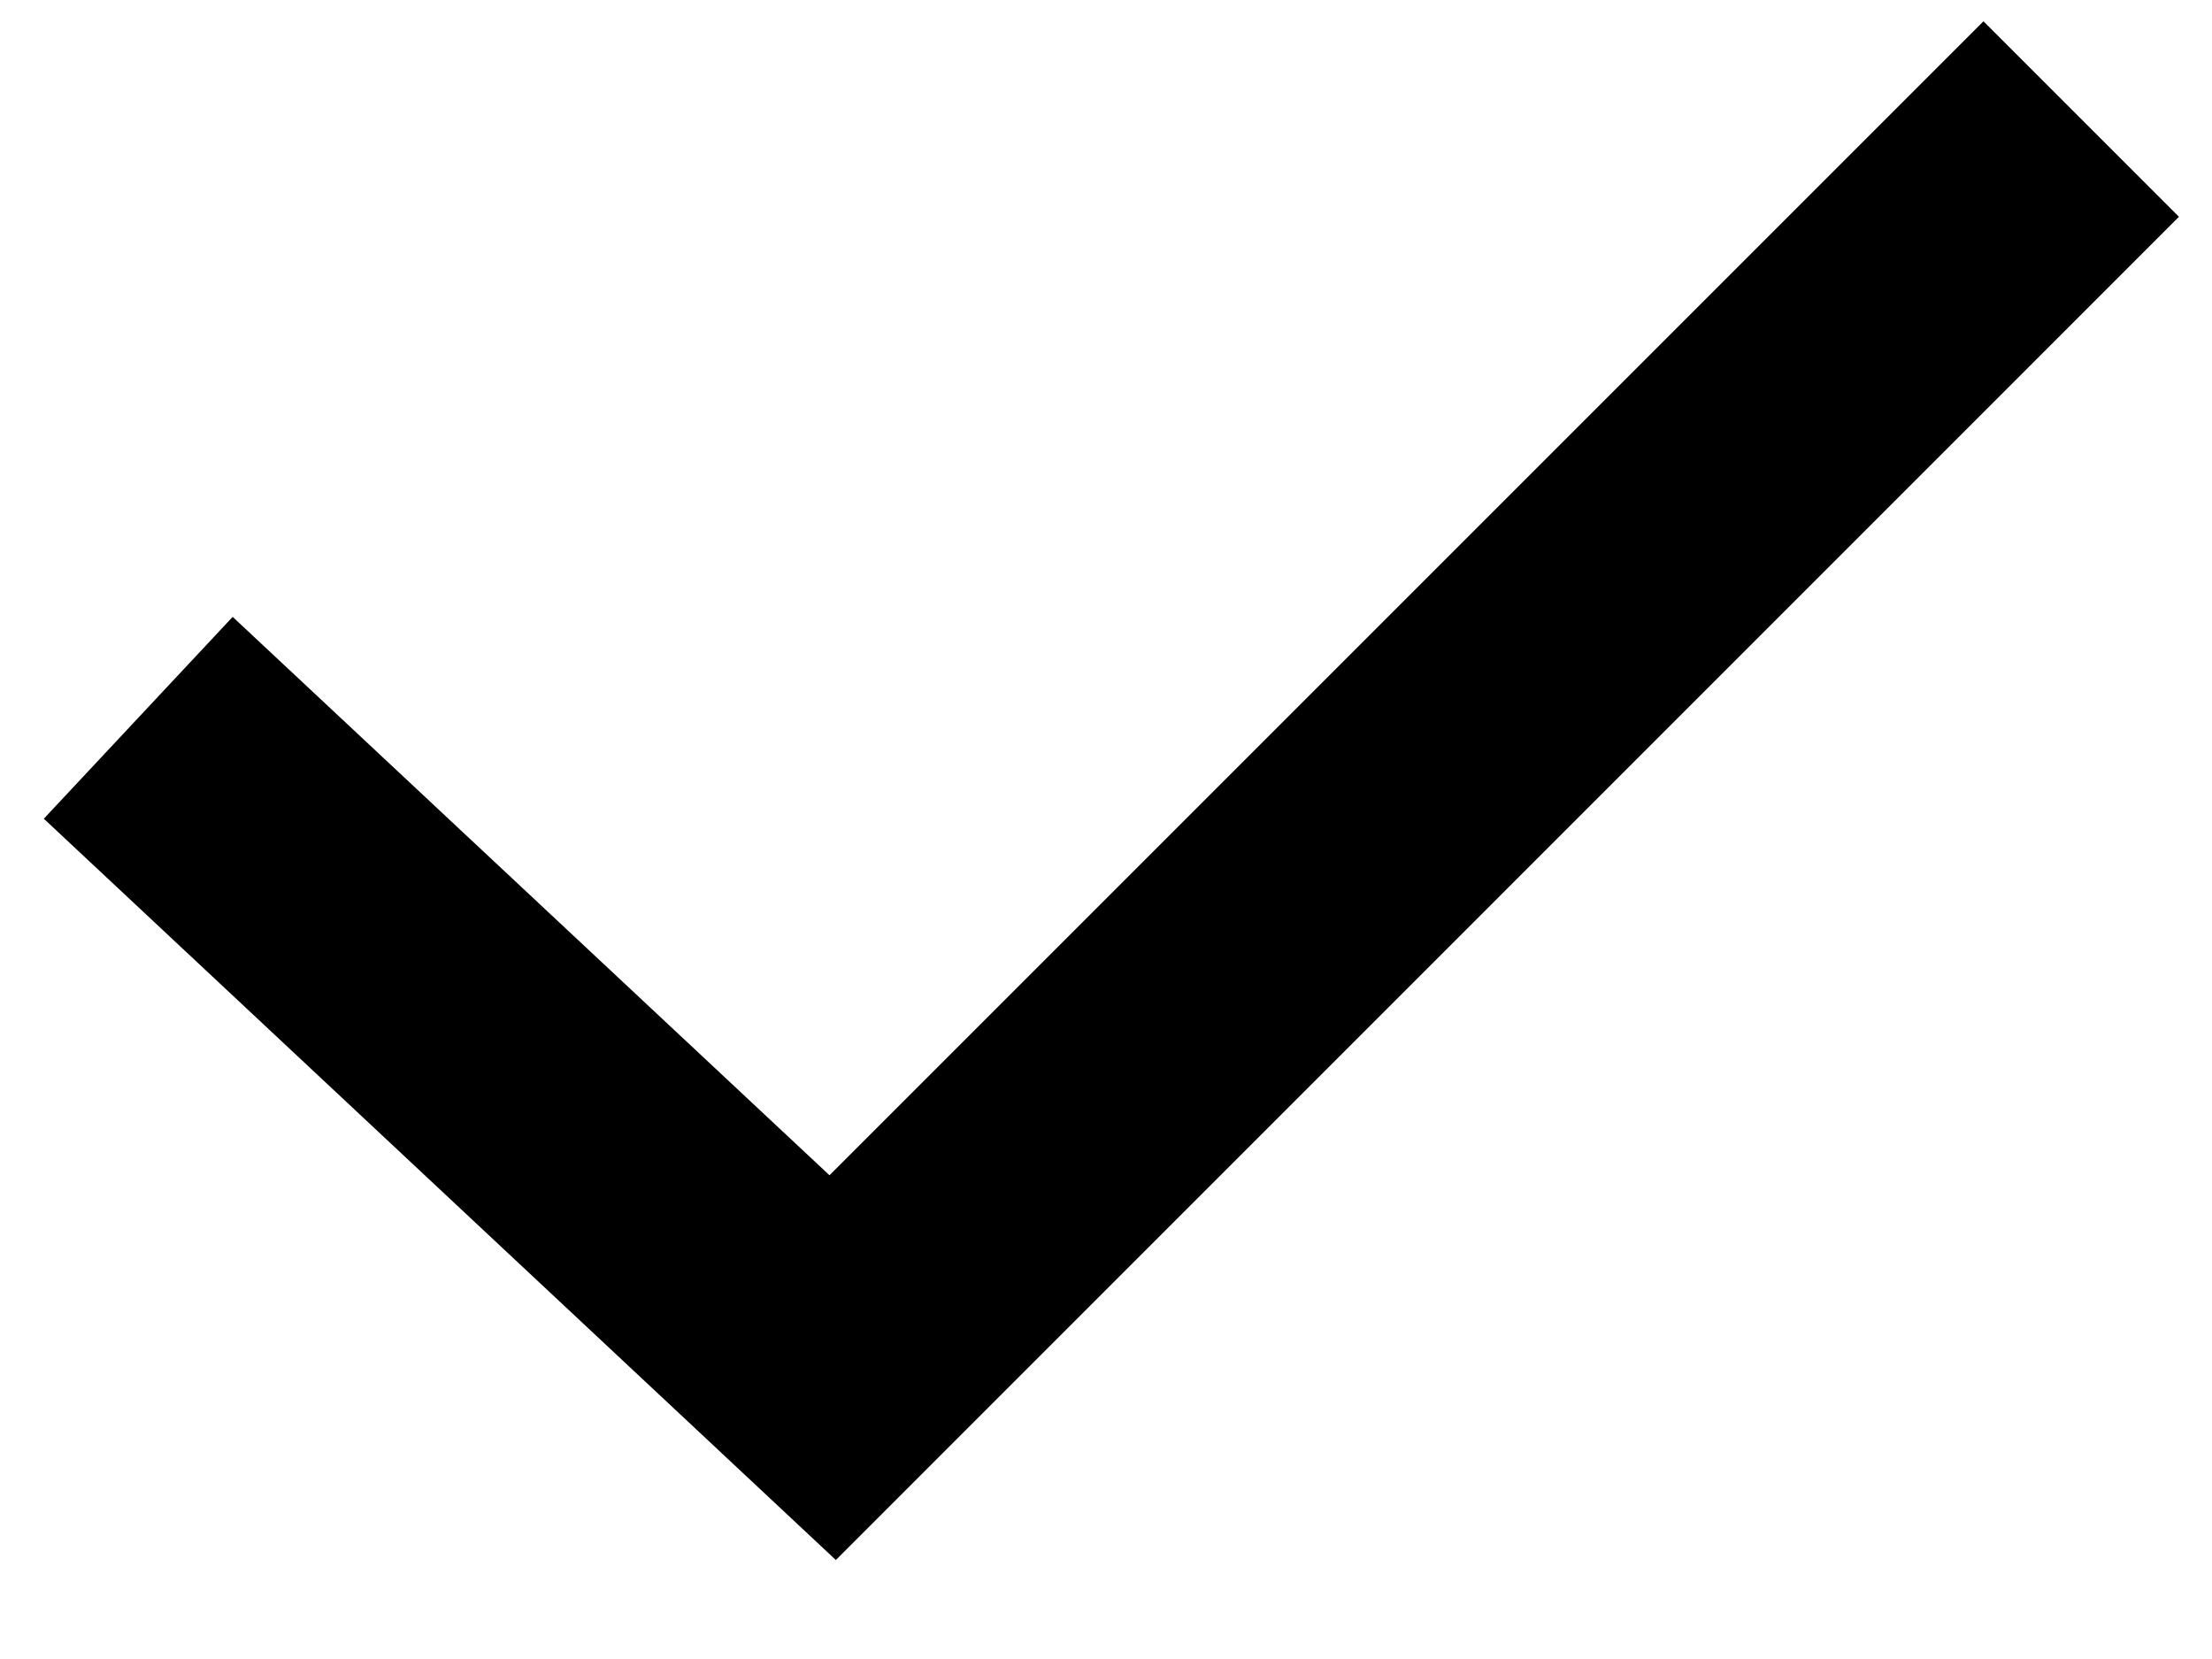
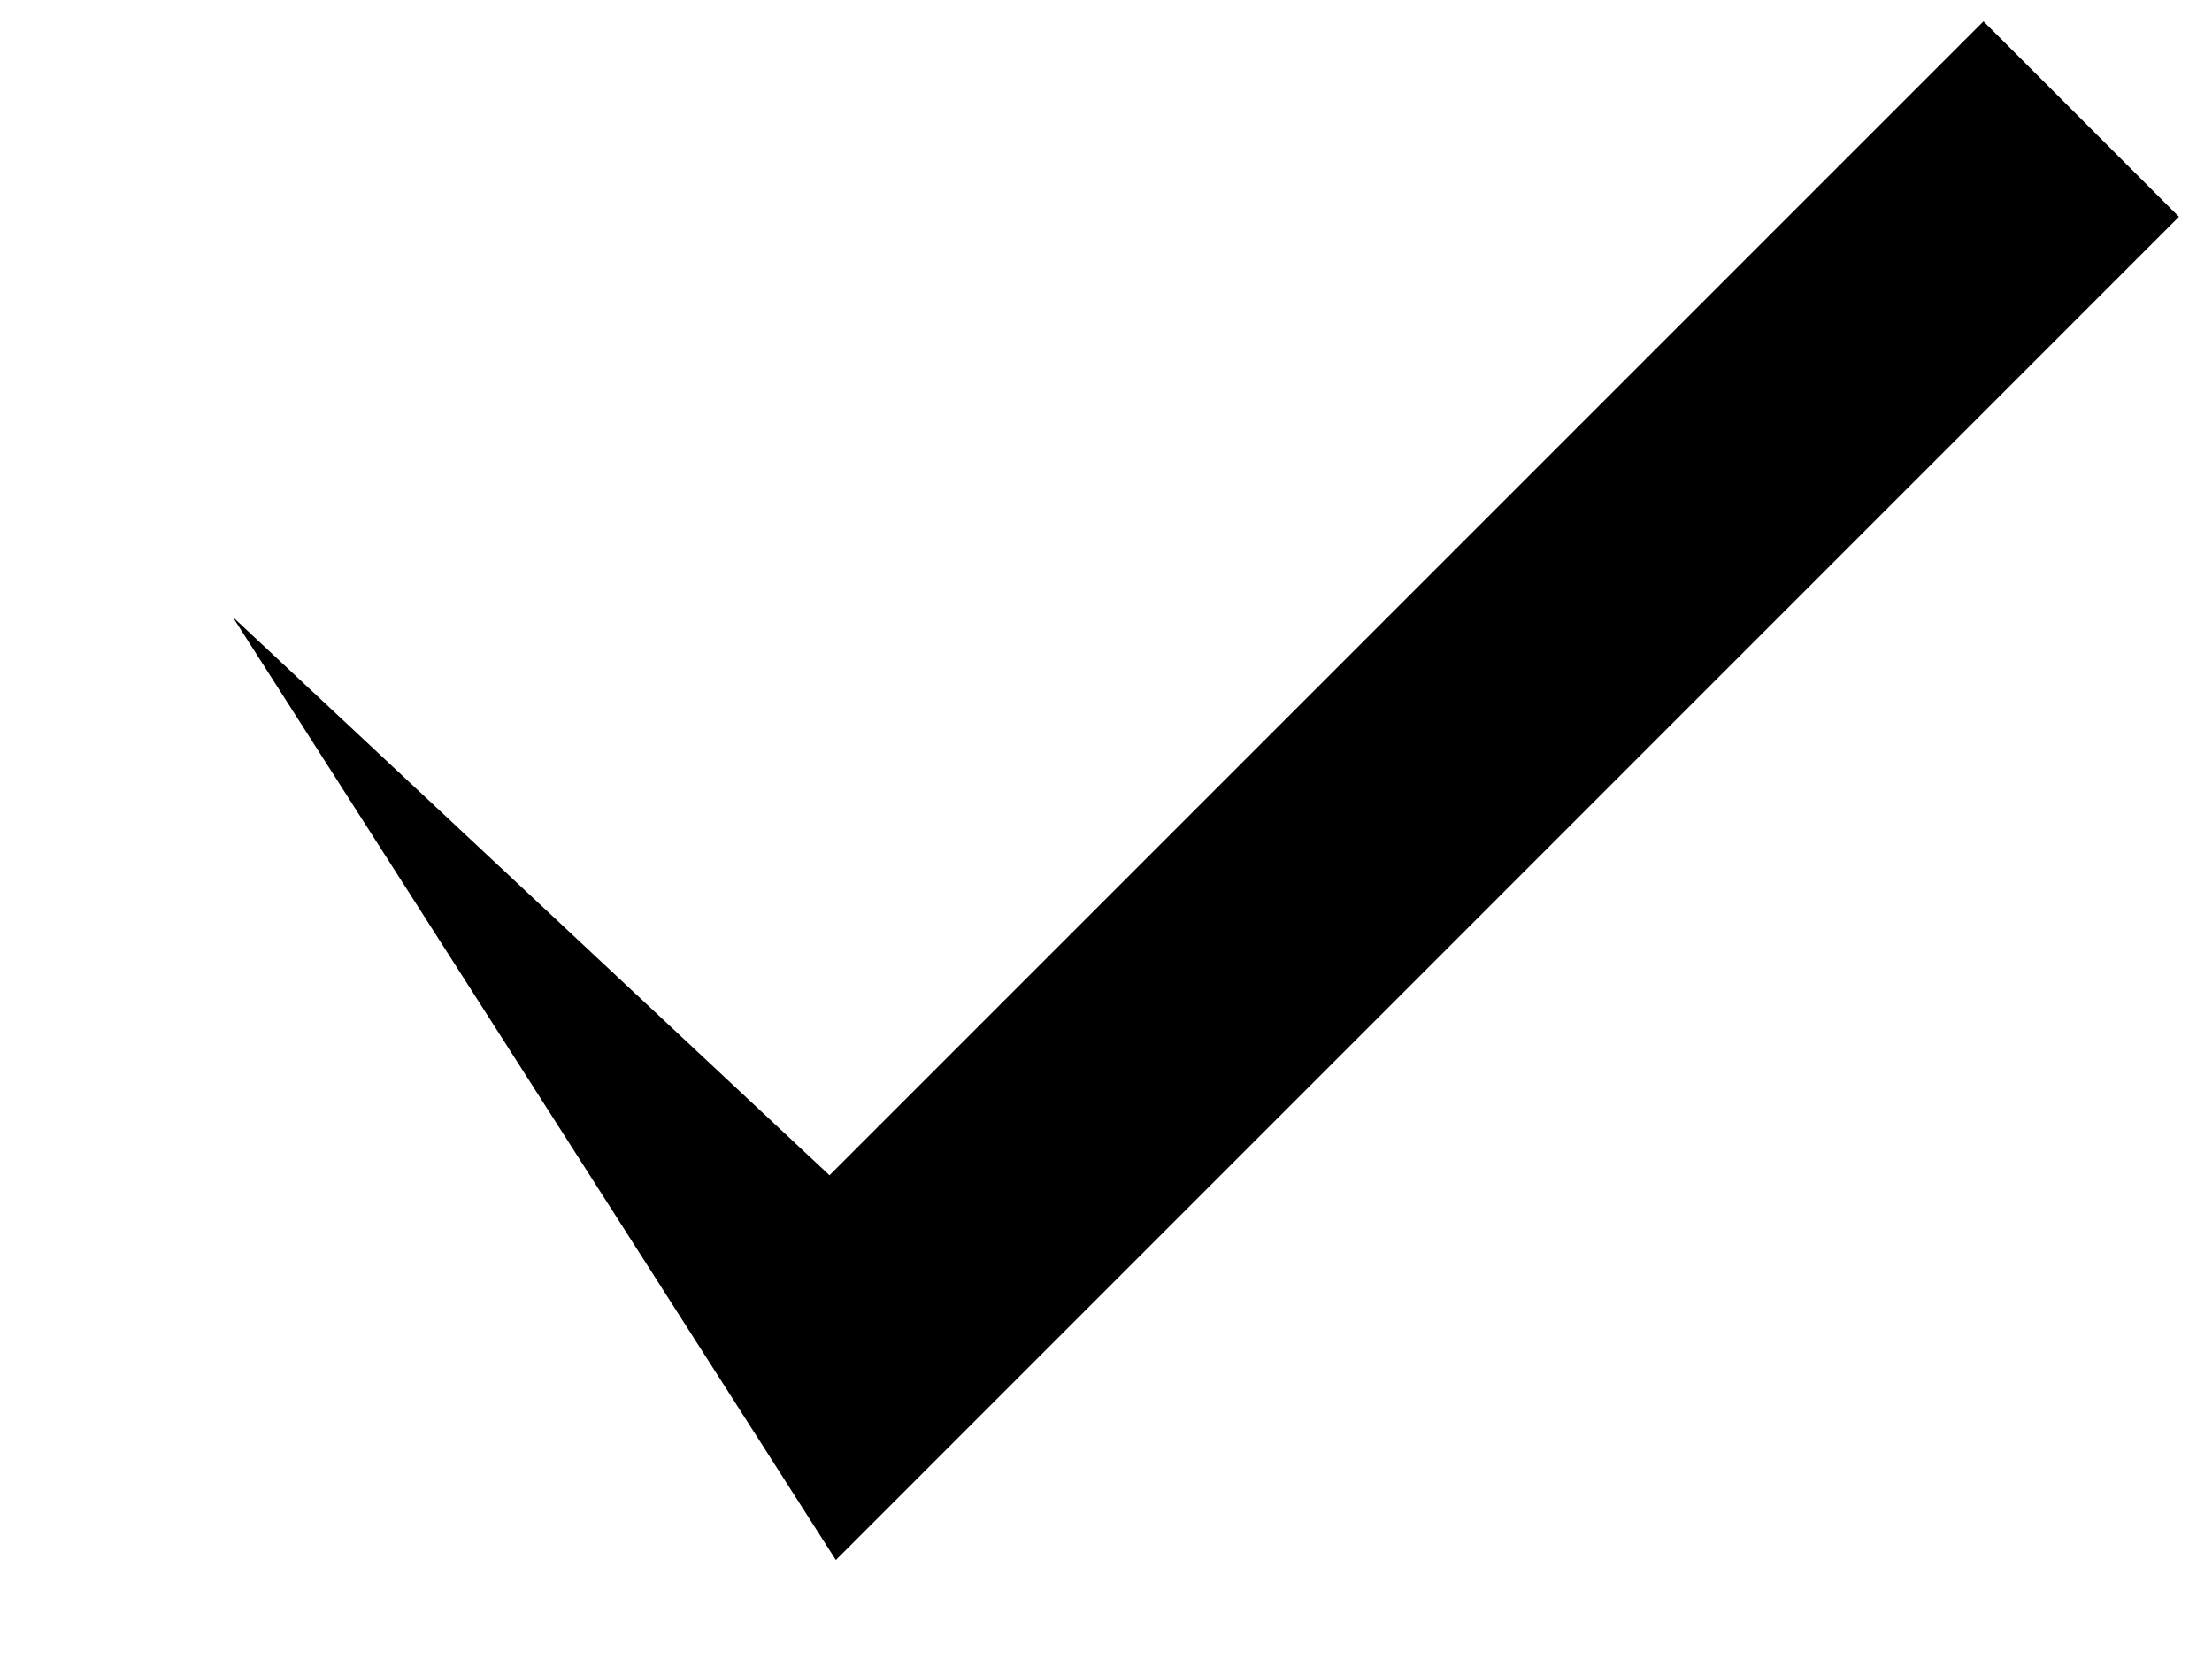
<svg xmlns="http://www.w3.org/2000/svg" width="16" height="12" viewBox="0 0 16 12" fill="none">
-   <path fill-rule="evenodd" clip-rule="evenodd" d="M6 8.501L1.683 4.462L0.317 5.922L6.046 11.284L15.761 1.568L14.347 0.154L6 8.501Z" fill="black" />
+   <path fill-rule="evenodd" clip-rule="evenodd" d="M6 8.501L1.683 4.462L6.046 11.284L15.761 1.568L14.347 0.154L6 8.501Z" fill="black" />
</svg>